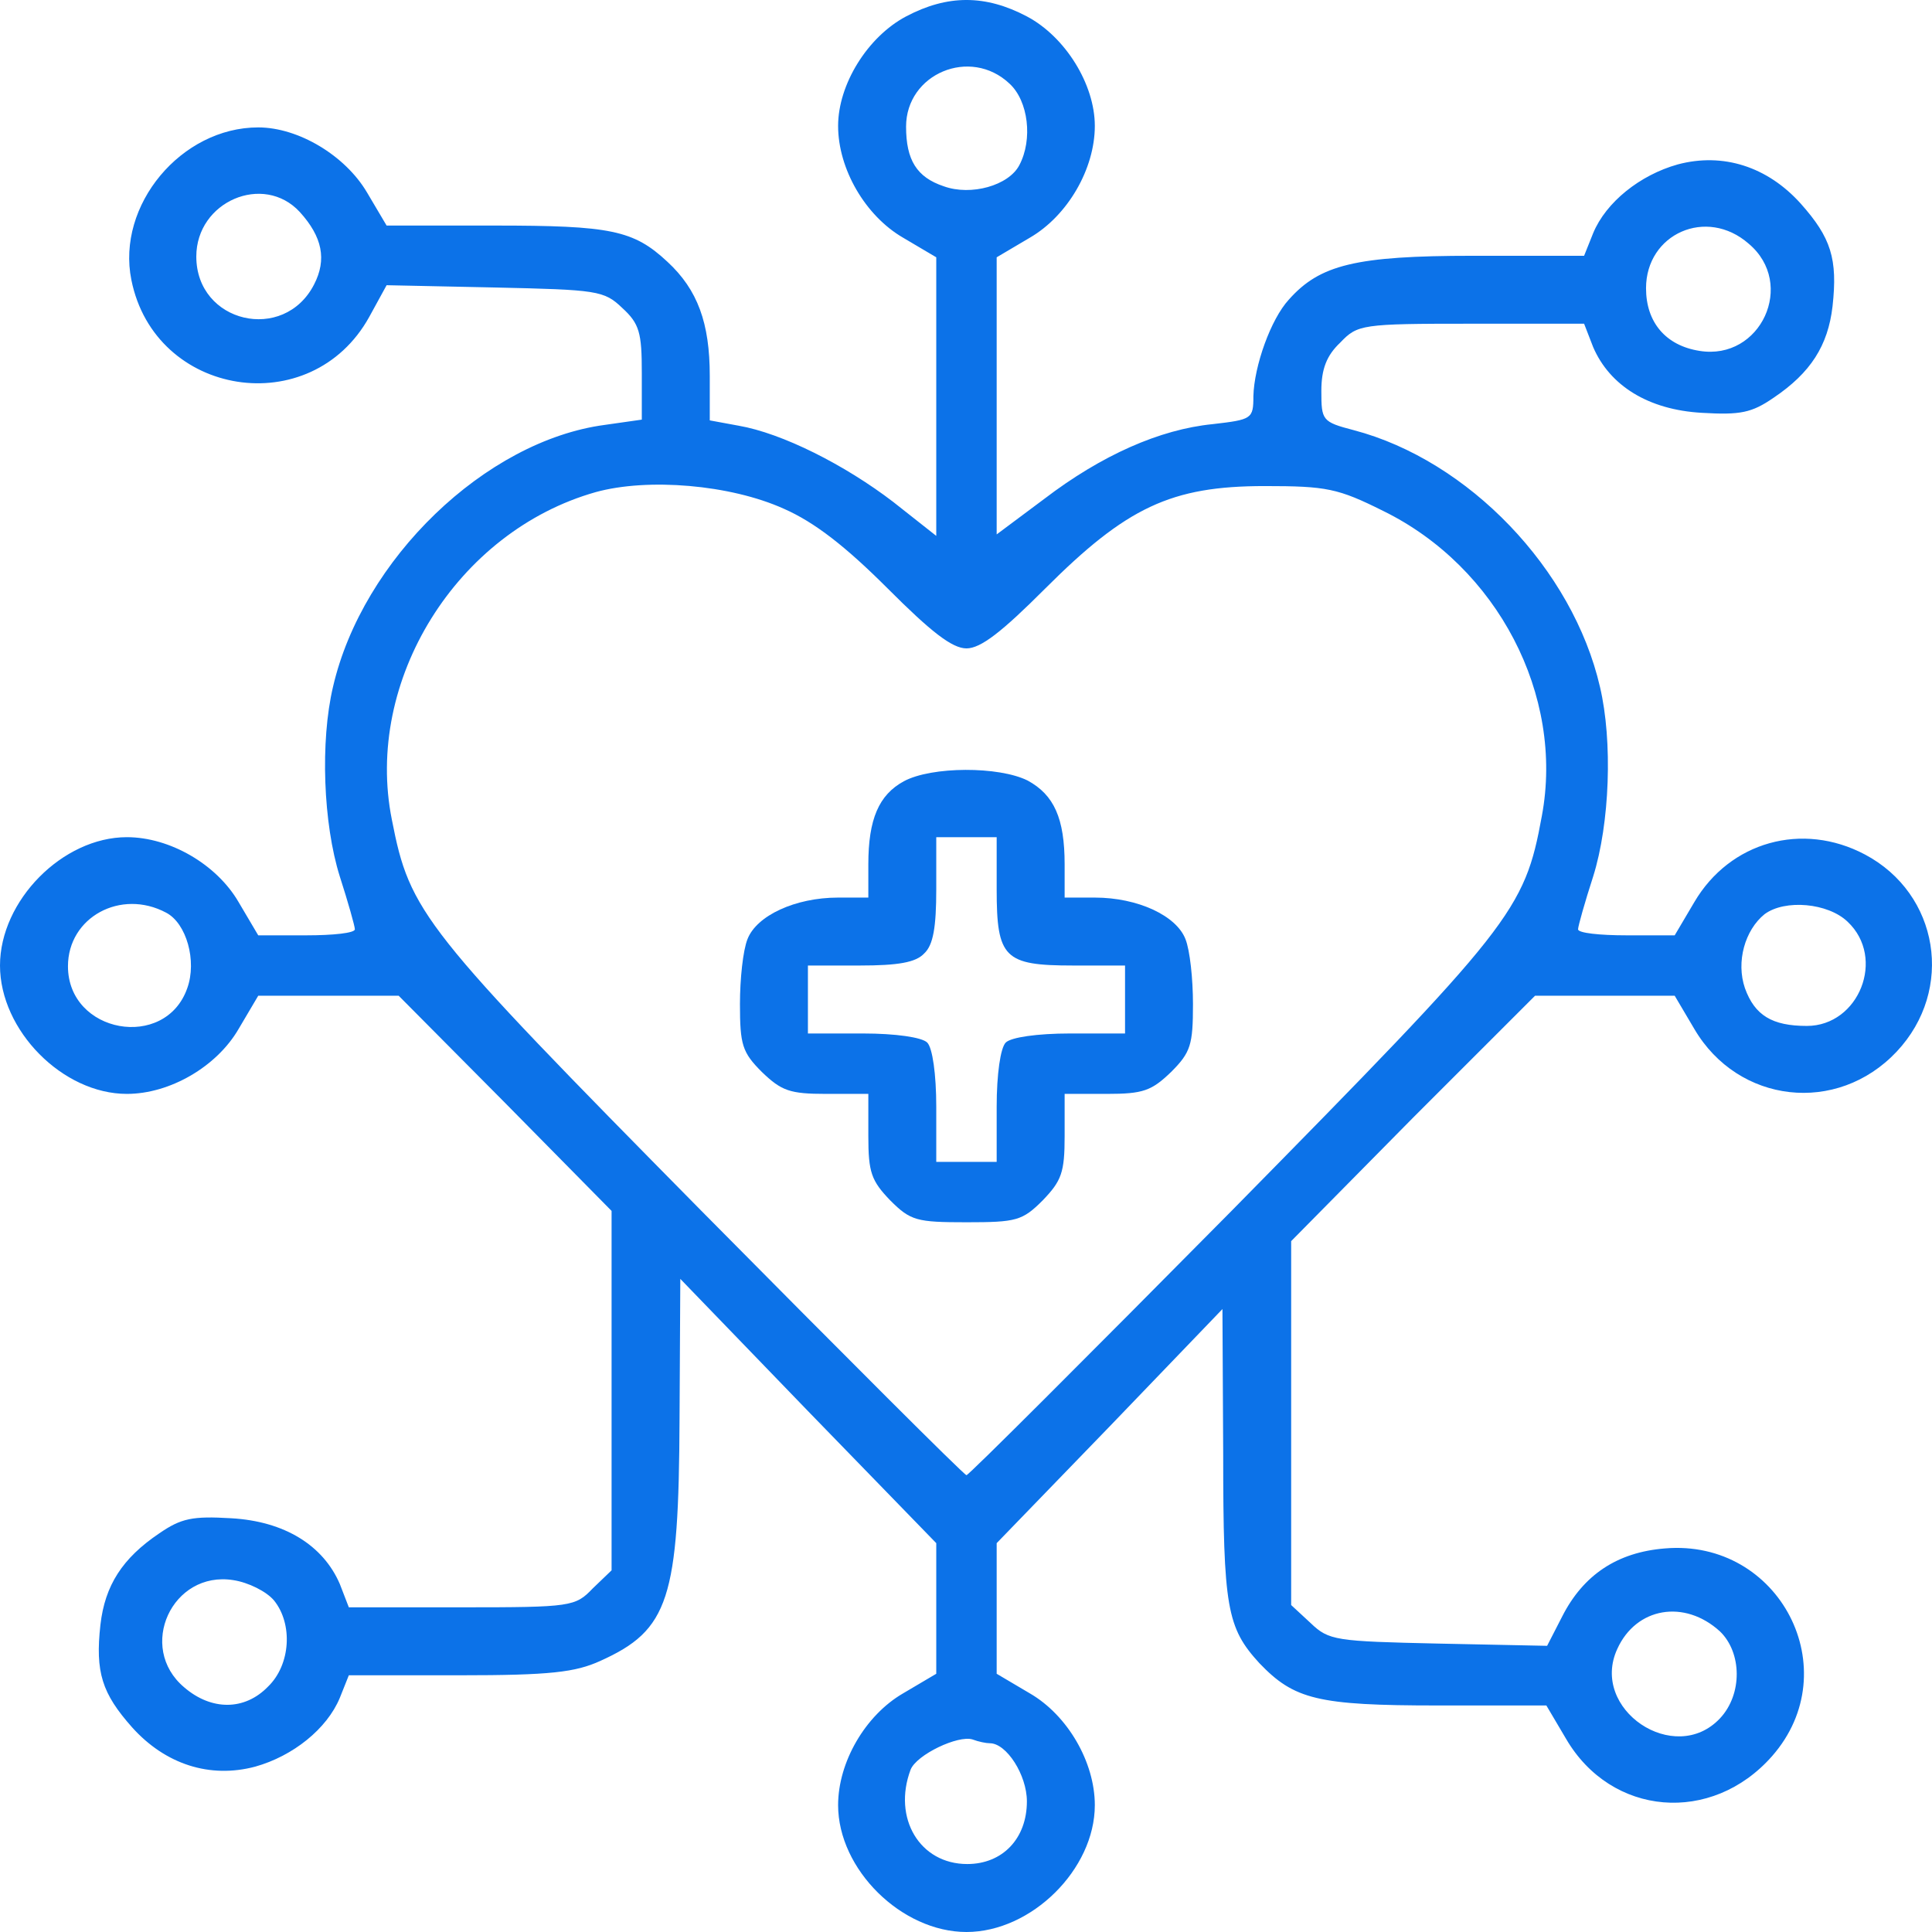
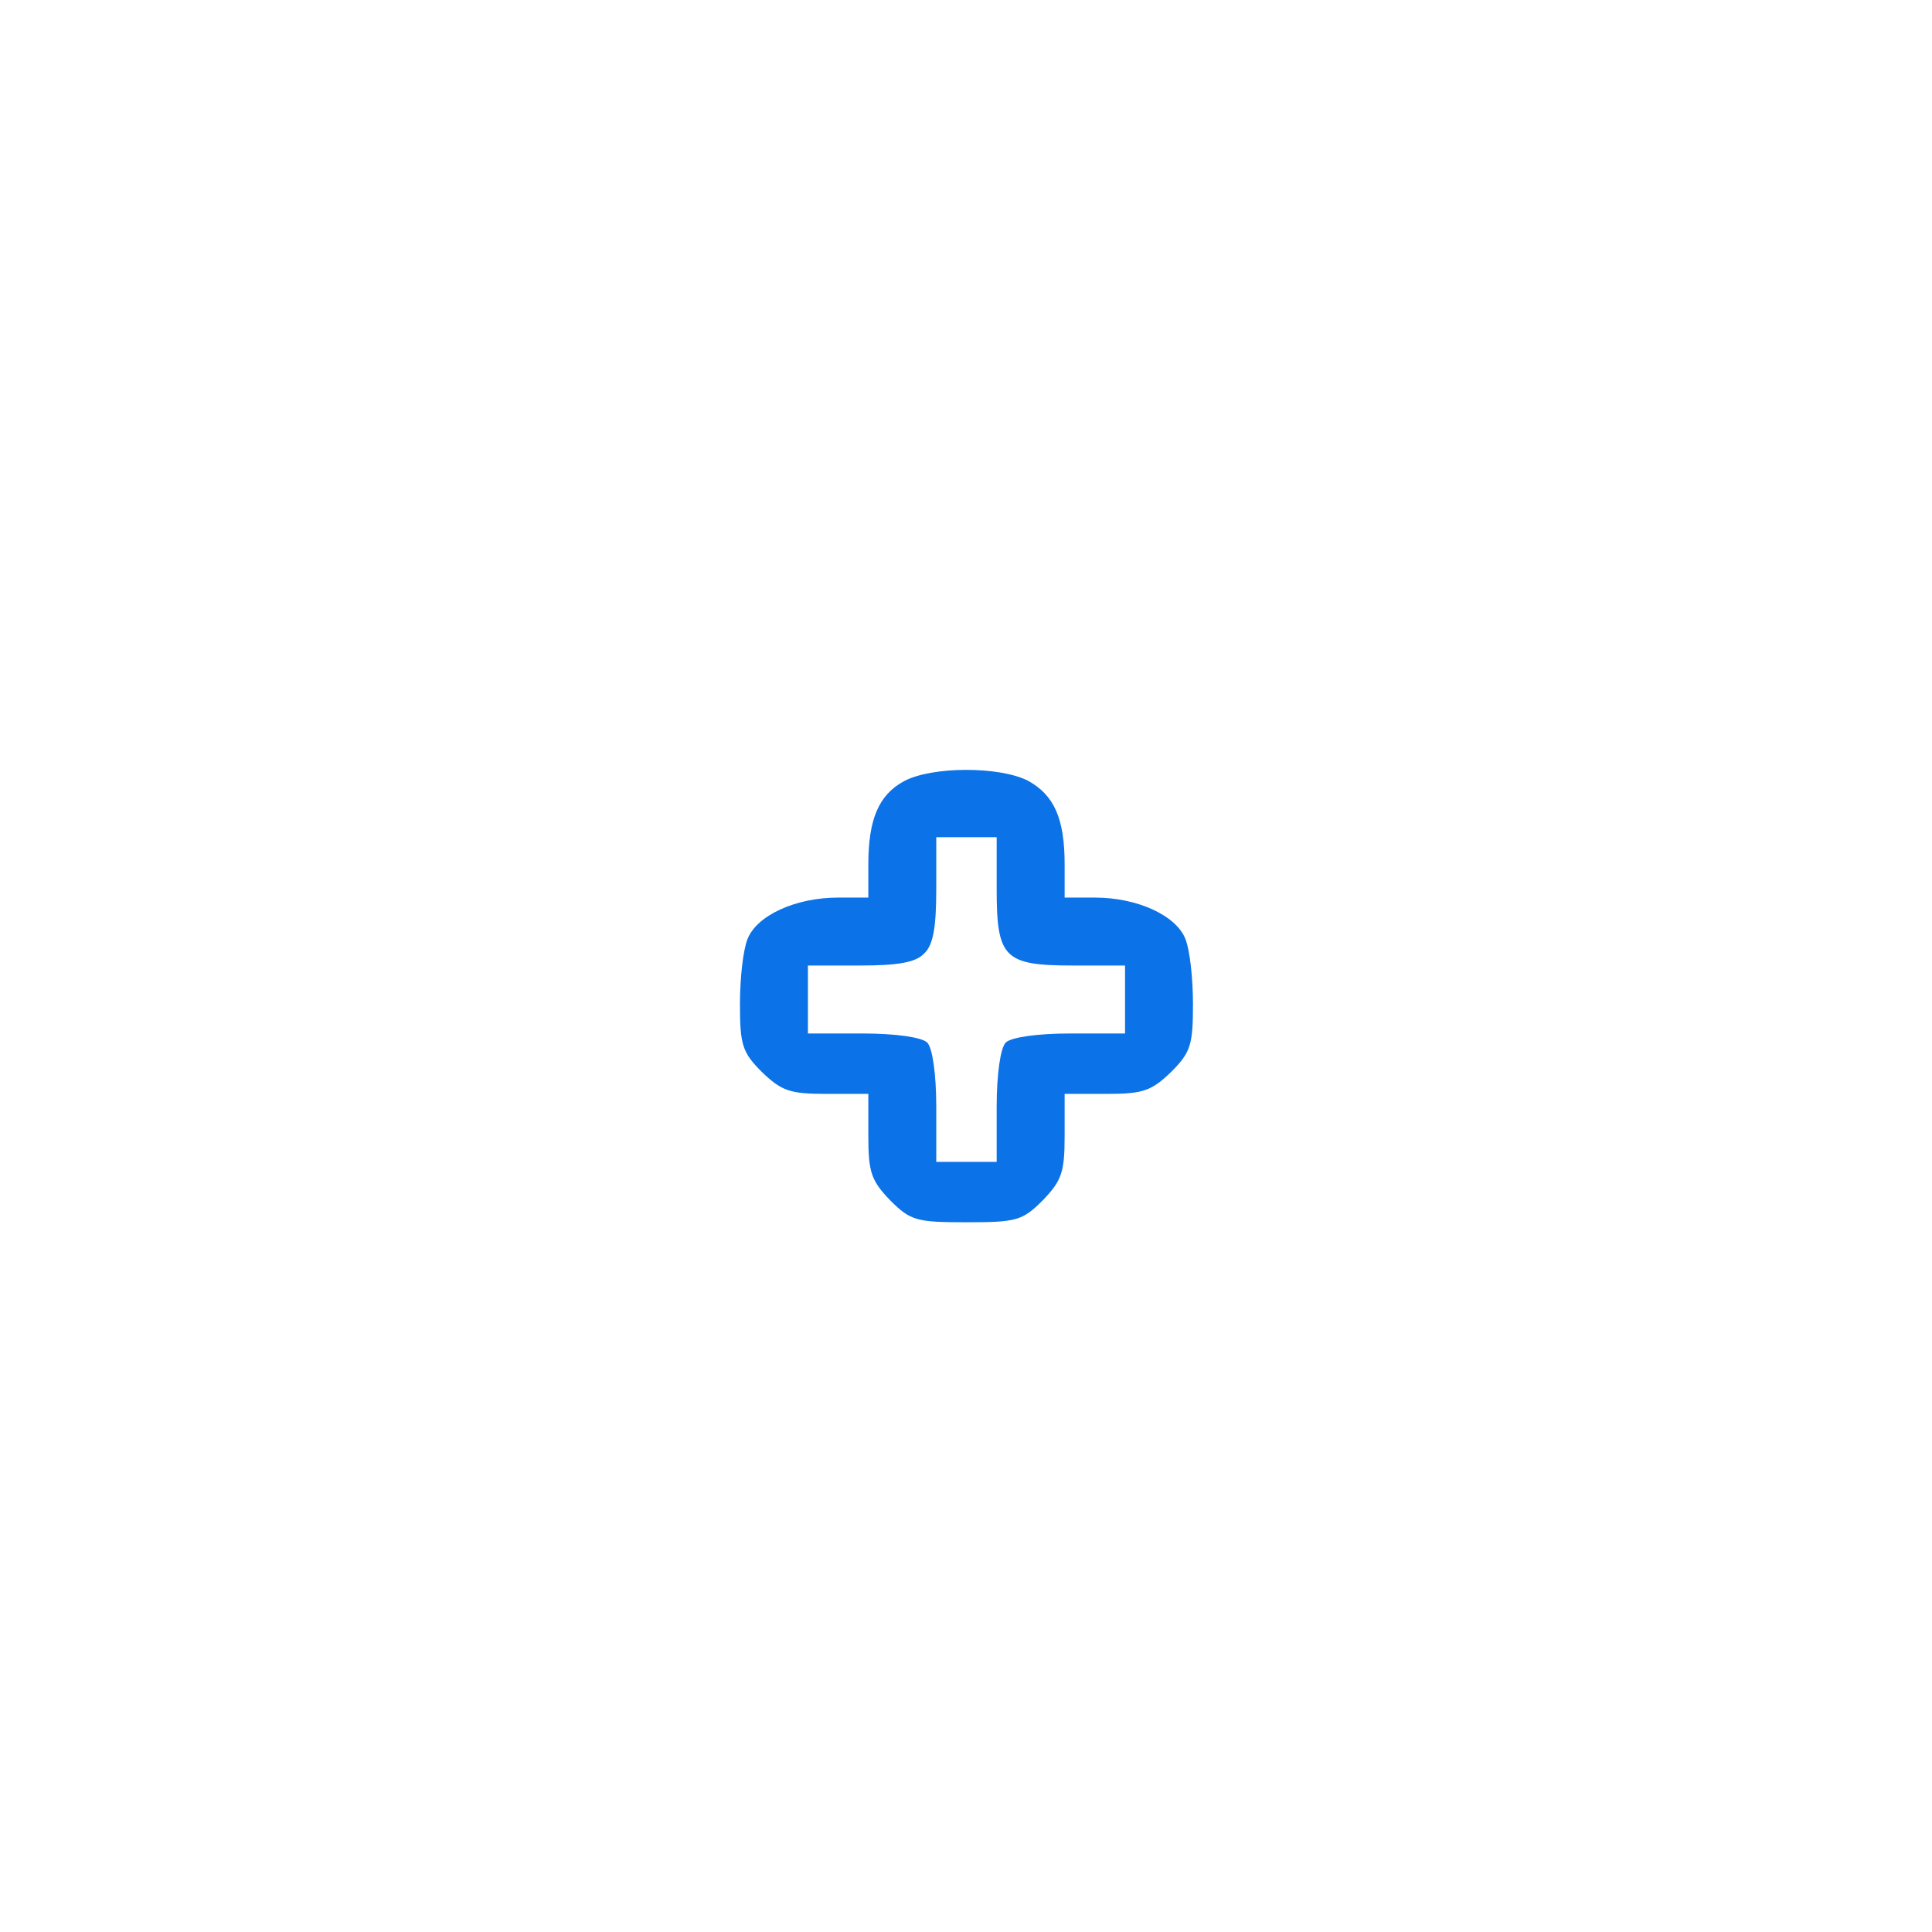
<svg xmlns="http://www.w3.org/2000/svg" width="56" height="56" viewBox="0 0 56 56" fill="none">
-   <path d="M26.263 0.476C25.147 1.067 24.293 2.446 24.293 3.649C24.293 4.897 25.081 6.254 26.175 6.889L27.138 7.458V11.506V15.533L25.891 14.549C24.49 13.476 22.674 12.557 21.404 12.338L20.573 12.185V10.894C20.573 9.362 20.222 8.399 19.347 7.589C18.362 6.67 17.706 6.538 14.335 6.538H11.206L10.636 5.575C10.002 4.503 8.645 3.693 7.485 3.693C5.253 3.693 3.37 5.947 3.808 8.114C4.487 11.506 9.017 12.229 10.702 9.187L11.206 8.267L14.335 8.333C17.312 8.399 17.509 8.421 18.034 8.924C18.537 9.383 18.603 9.646 18.603 10.806V12.163L17.53 12.316C14.072 12.776 10.505 16.212 9.652 19.91C9.28 21.486 9.367 23.872 9.849 25.404C10.089 26.148 10.286 26.848 10.286 26.936C10.286 27.045 9.652 27.111 8.886 27.111H7.485L6.916 26.148C6.281 25.054 4.924 24.266 3.677 24.266C1.817 24.266 0 26.104 0 27.986C0 29.869 1.817 31.707 3.677 31.707C4.924 31.707 6.281 30.919 6.916 29.825L7.485 28.862H9.52H11.556L14.642 31.97L17.727 35.099V40.308V45.517L17.18 46.042C16.677 46.567 16.567 46.589 13.394 46.589H10.111L9.849 45.911C9.367 44.794 8.251 44.094 6.697 44.007C5.581 43.941 5.253 44.007 4.618 44.444C3.545 45.167 3.042 45.955 2.911 47.093C2.758 48.471 2.955 49.084 3.83 50.069C4.793 51.141 6.084 51.557 7.397 51.207C8.492 50.901 9.476 50.113 9.849 49.215L10.111 48.559H13.328C15.955 48.559 16.677 48.471 17.399 48.143C19.391 47.246 19.675 46.348 19.697 41.118L19.719 37.069L23.418 40.899L27.138 44.729V46.633V48.515L26.175 49.084C25.081 49.719 24.293 51.076 24.293 52.323C24.293 54.184 26.131 56 28.014 56C29.896 56 31.734 54.184 31.734 52.323C31.734 51.076 30.946 49.719 29.852 49.084L28.889 48.515V46.633V44.729L32.172 41.337L35.433 37.944L35.455 42.146C35.455 46.611 35.564 47.18 36.505 48.209C37.512 49.259 38.191 49.434 41.67 49.434H44.822L45.391 50.397C46.704 52.651 49.615 52.892 51.366 50.901C53.554 48.406 51.585 44.598 48.258 44.882C46.879 44.992 45.894 45.648 45.282 46.852L44.844 47.705L41.692 47.64C38.716 47.574 38.519 47.552 37.993 47.049L37.425 46.523V41.249V35.975L40.948 32.407L44.494 28.862H46.507H48.542L49.111 29.825C50.381 31.991 53.248 32.32 54.977 30.481C56.662 28.687 56.202 25.907 54.058 24.769C52.241 23.806 50.14 24.397 49.111 26.148L48.542 27.111H47.142C46.376 27.111 45.741 27.045 45.741 26.936C45.741 26.848 45.938 26.148 46.179 25.404C46.66 23.872 46.748 21.486 46.376 19.91C45.588 16.496 42.568 13.345 39.241 12.469C38.322 12.229 38.3 12.185 38.3 11.331C38.3 10.697 38.453 10.303 38.847 9.931C39.35 9.405 39.46 9.383 42.633 9.383H45.916L46.179 10.062C46.66 11.178 47.776 11.879 49.33 11.966C50.447 12.032 50.775 11.966 51.41 11.528C52.482 10.806 52.985 10.018 53.117 8.88C53.27 7.501 53.073 6.889 52.197 5.904C51.234 4.831 49.943 4.415 48.63 4.766C47.536 5.072 46.551 5.86 46.179 6.757L45.916 7.414H42.699C39.285 7.414 38.256 7.676 37.359 8.683C36.834 9.252 36.352 10.609 36.33 11.485C36.33 12.141 36.286 12.163 35.148 12.294C33.616 12.447 31.931 13.192 30.268 14.461L28.889 15.49V11.485V7.458L29.852 6.889C30.946 6.254 31.734 4.897 31.734 3.649C31.734 2.446 30.881 1.067 29.765 0.476C28.561 -0.159 27.466 -0.159 26.263 0.476ZM29.261 2.424C29.808 2.927 29.94 4.043 29.546 4.787C29.239 5.378 28.145 5.685 27.357 5.4C26.569 5.138 26.263 4.634 26.263 3.671C26.263 2.139 28.123 1.351 29.261 2.424ZM8.689 6.144C9.345 6.867 9.476 7.523 9.104 8.245C8.229 9.953 5.69 9.362 5.69 7.436C5.69 5.838 7.638 5.006 8.689 6.144ZM50.687 7.064C52.066 8.224 51.037 10.456 49.265 10.171C48.28 10.018 47.711 9.34 47.711 8.355C47.711 6.779 49.462 5.991 50.687 7.064ZM22.717 14.745C23.615 15.139 24.512 15.84 25.738 17.065C26.985 18.313 27.598 18.794 28.014 18.794C28.43 18.794 29.042 18.313 30.29 17.065C32.653 14.702 33.945 14.089 36.658 14.089C38.453 14.089 38.781 14.155 40.095 14.811C43.399 16.431 45.347 20.151 44.691 23.653C44.187 26.411 43.837 26.826 35.696 35.099C31.537 39.301 28.079 42.759 28.014 42.759C27.948 42.759 24.49 39.301 20.332 35.099C12.234 26.892 11.884 26.454 11.359 23.762C10.549 19.735 13.241 15.402 17.268 14.264C18.778 13.848 21.163 14.045 22.717 14.745ZM4.815 26.454C5.406 26.761 5.712 27.855 5.428 28.643C4.793 30.459 1.97 29.956 1.97 28.008C1.97 26.586 3.502 25.754 4.815 26.454ZM53.554 26.717C54.67 27.767 53.883 29.737 52.372 29.737C51.366 29.737 50.862 29.431 50.578 28.643C50.315 27.877 50.578 26.958 51.147 26.498C51.738 26.06 52.985 26.17 53.554 26.717ZM7.944 46.392C8.492 47.071 8.426 48.252 7.769 48.887C7.091 49.587 6.128 49.587 5.34 48.909C3.961 47.749 4.99 45.517 6.763 45.801C7.2 45.867 7.726 46.13 7.944 46.392ZM49.856 47.289C50.49 47.902 50.512 49.106 49.856 49.806C48.542 51.207 46.069 49.544 46.879 47.793C47.426 46.589 48.827 46.348 49.856 47.289ZM28.692 50.529C29.174 50.529 29.765 51.448 29.765 52.214C29.765 53.286 29.064 54.03 28.036 54.03C26.657 54.03 25.869 52.695 26.394 51.295C26.569 50.857 27.773 50.288 28.189 50.419C28.364 50.485 28.583 50.529 28.692 50.529Z" fill="#0C72E8" />
  <path d="M26.197 22.646C25.475 23.04 25.169 23.741 25.169 25.054V26.017H24.293C23.046 26.017 21.93 26.542 21.667 27.22C21.535 27.549 21.448 28.38 21.448 29.102C21.448 30.284 21.514 30.503 22.083 31.072C22.652 31.619 22.892 31.707 23.943 31.707H25.169V32.932C25.169 33.983 25.256 34.224 25.803 34.793C26.394 35.384 26.569 35.428 28.014 35.428C29.458 35.428 29.633 35.384 30.224 34.793C30.771 34.224 30.859 33.983 30.859 32.932V31.707H32.084C33.135 31.707 33.376 31.619 33.945 31.072C34.514 30.503 34.579 30.284 34.579 29.102C34.579 28.38 34.492 27.549 34.361 27.22C34.098 26.542 32.982 26.017 31.734 26.017H30.859V25.054C30.859 23.719 30.552 23.04 29.786 22.624C28.955 22.209 27.007 22.209 26.197 22.646ZM28.889 25.776C28.889 27.767 29.108 27.986 31.1 27.986H32.61V28.971V29.956H31.012C30.071 29.956 29.305 30.066 29.152 30.219C28.999 30.372 28.889 31.138 28.889 32.079V33.677H28.014H27.138V32.079C27.138 31.138 27.029 30.372 26.876 30.219C26.722 30.066 25.956 29.956 25.015 29.956H23.418V28.971V27.986H24.928C26.022 27.986 26.547 27.899 26.788 27.636C27.051 27.395 27.138 26.87 27.138 25.776V24.266H28.014H28.889V25.776Z" fill="#0C72E8" />
</svg>